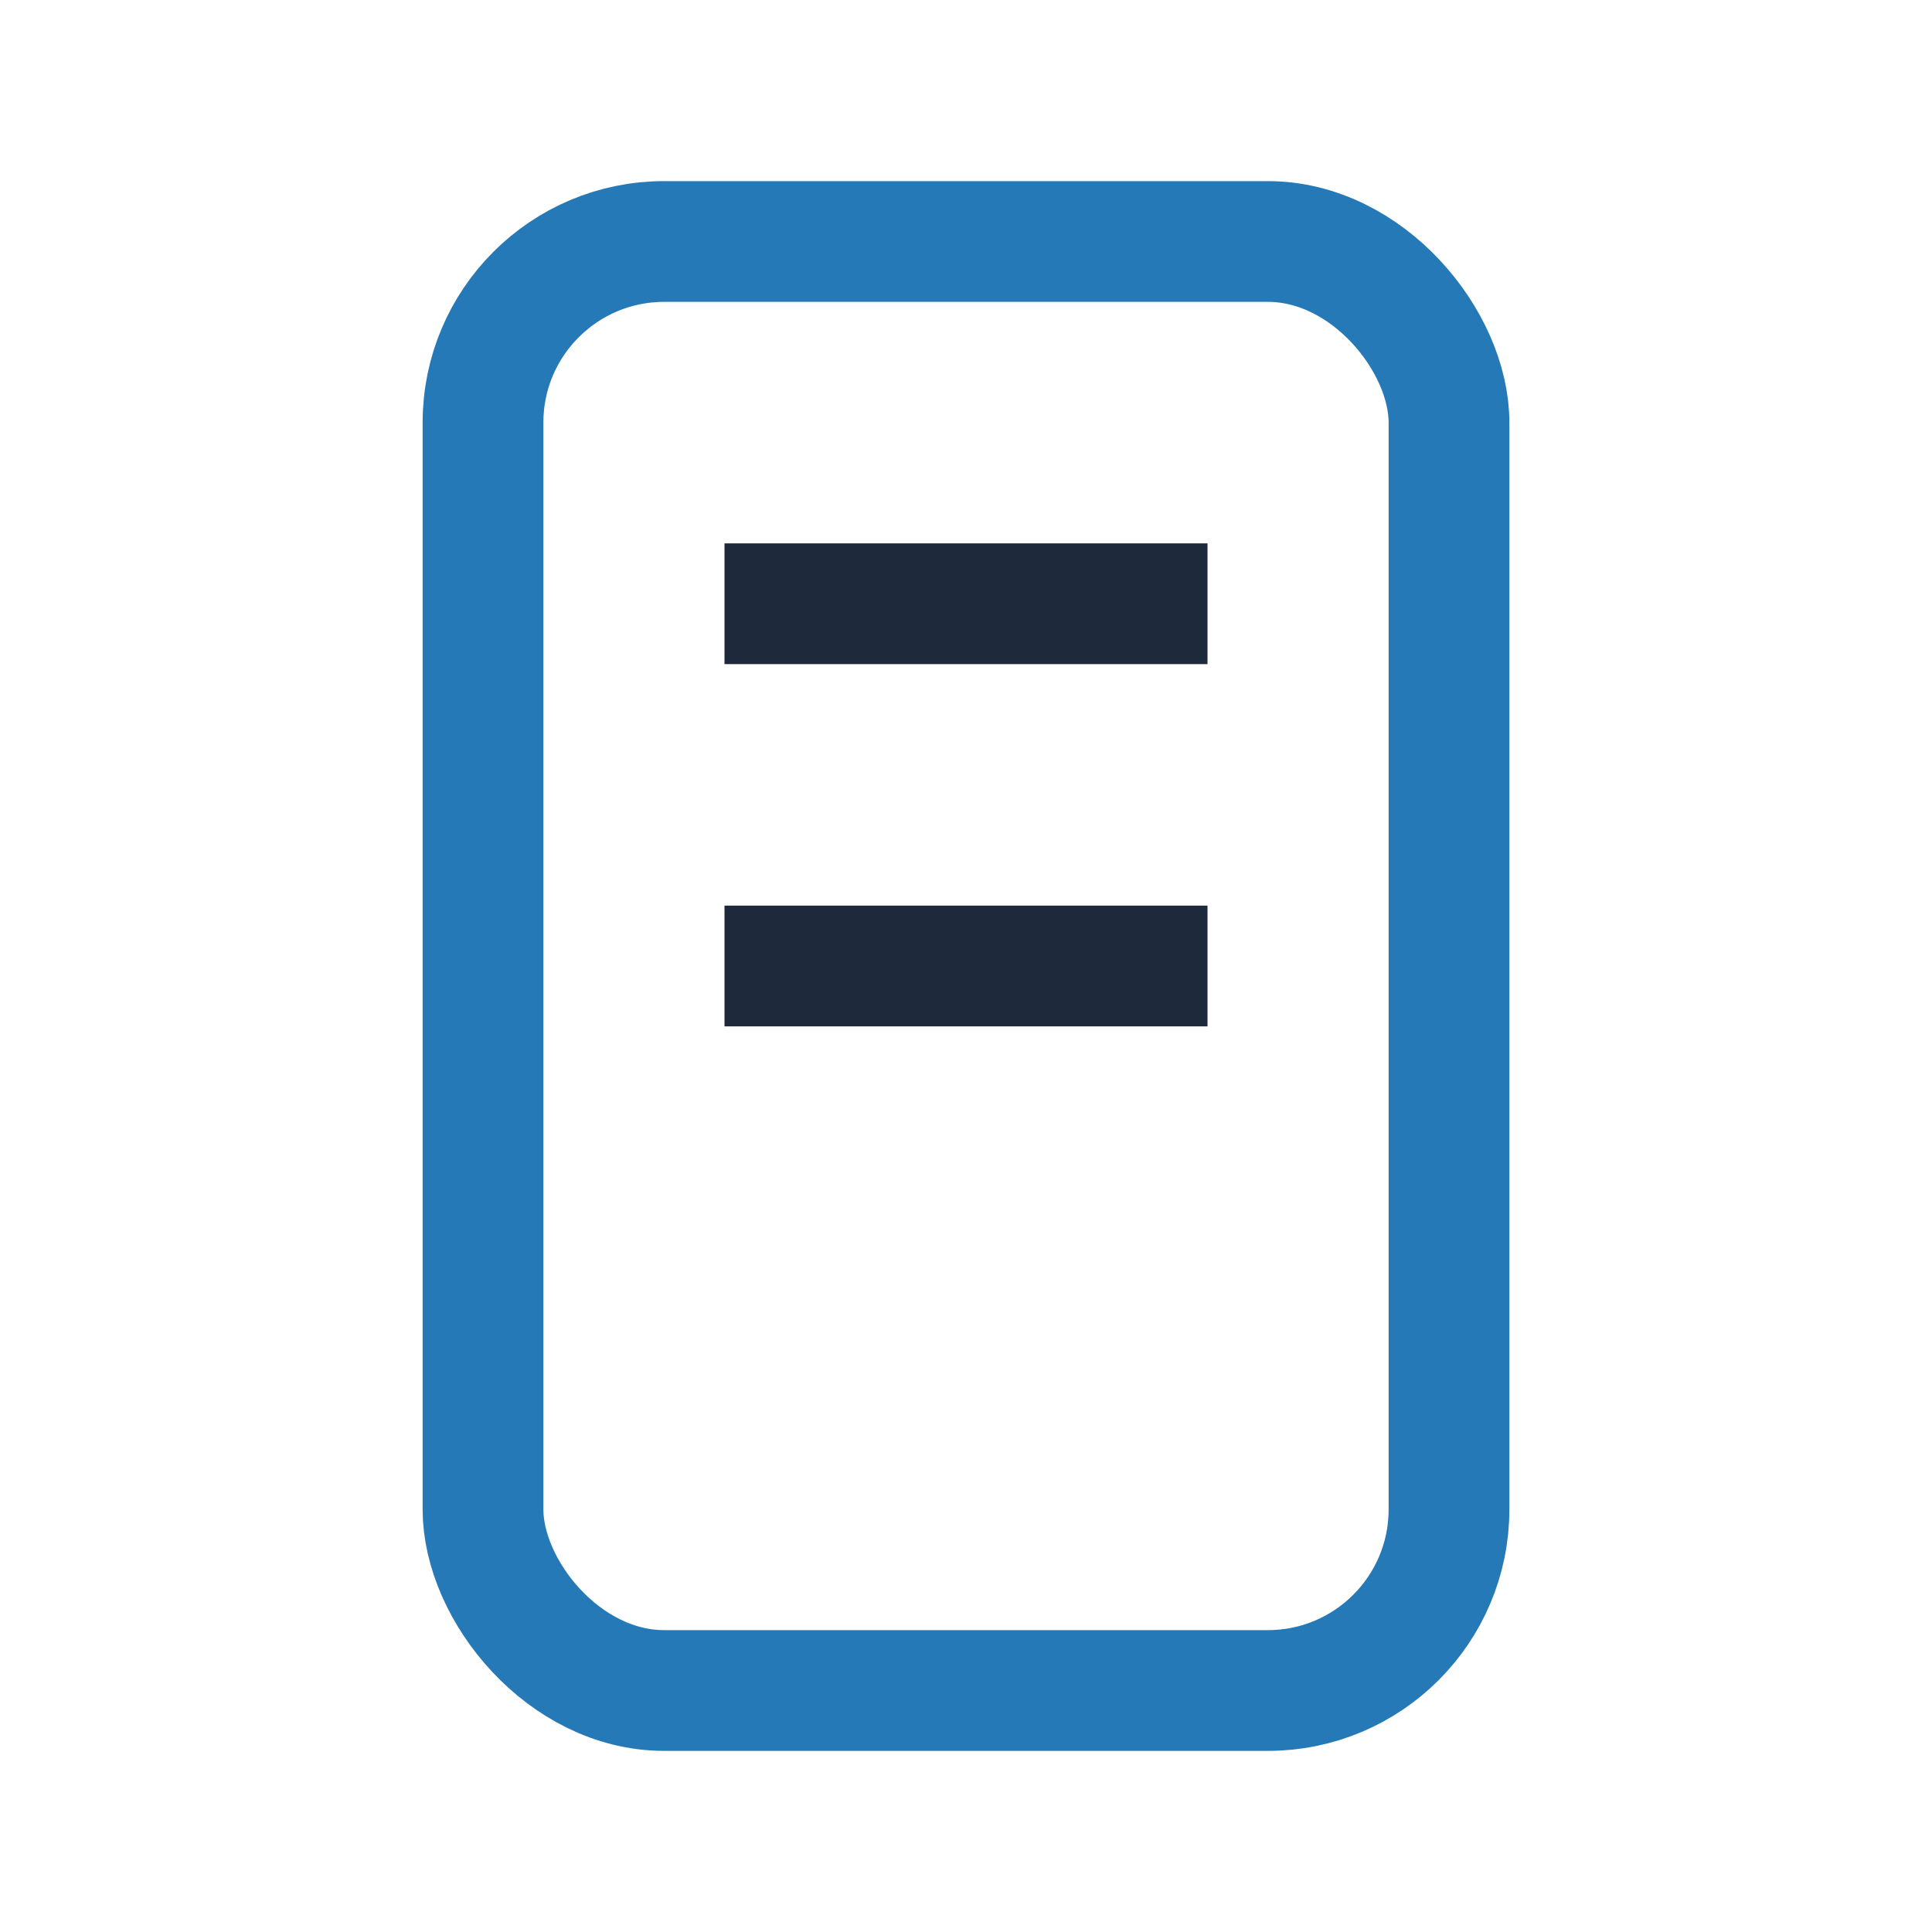
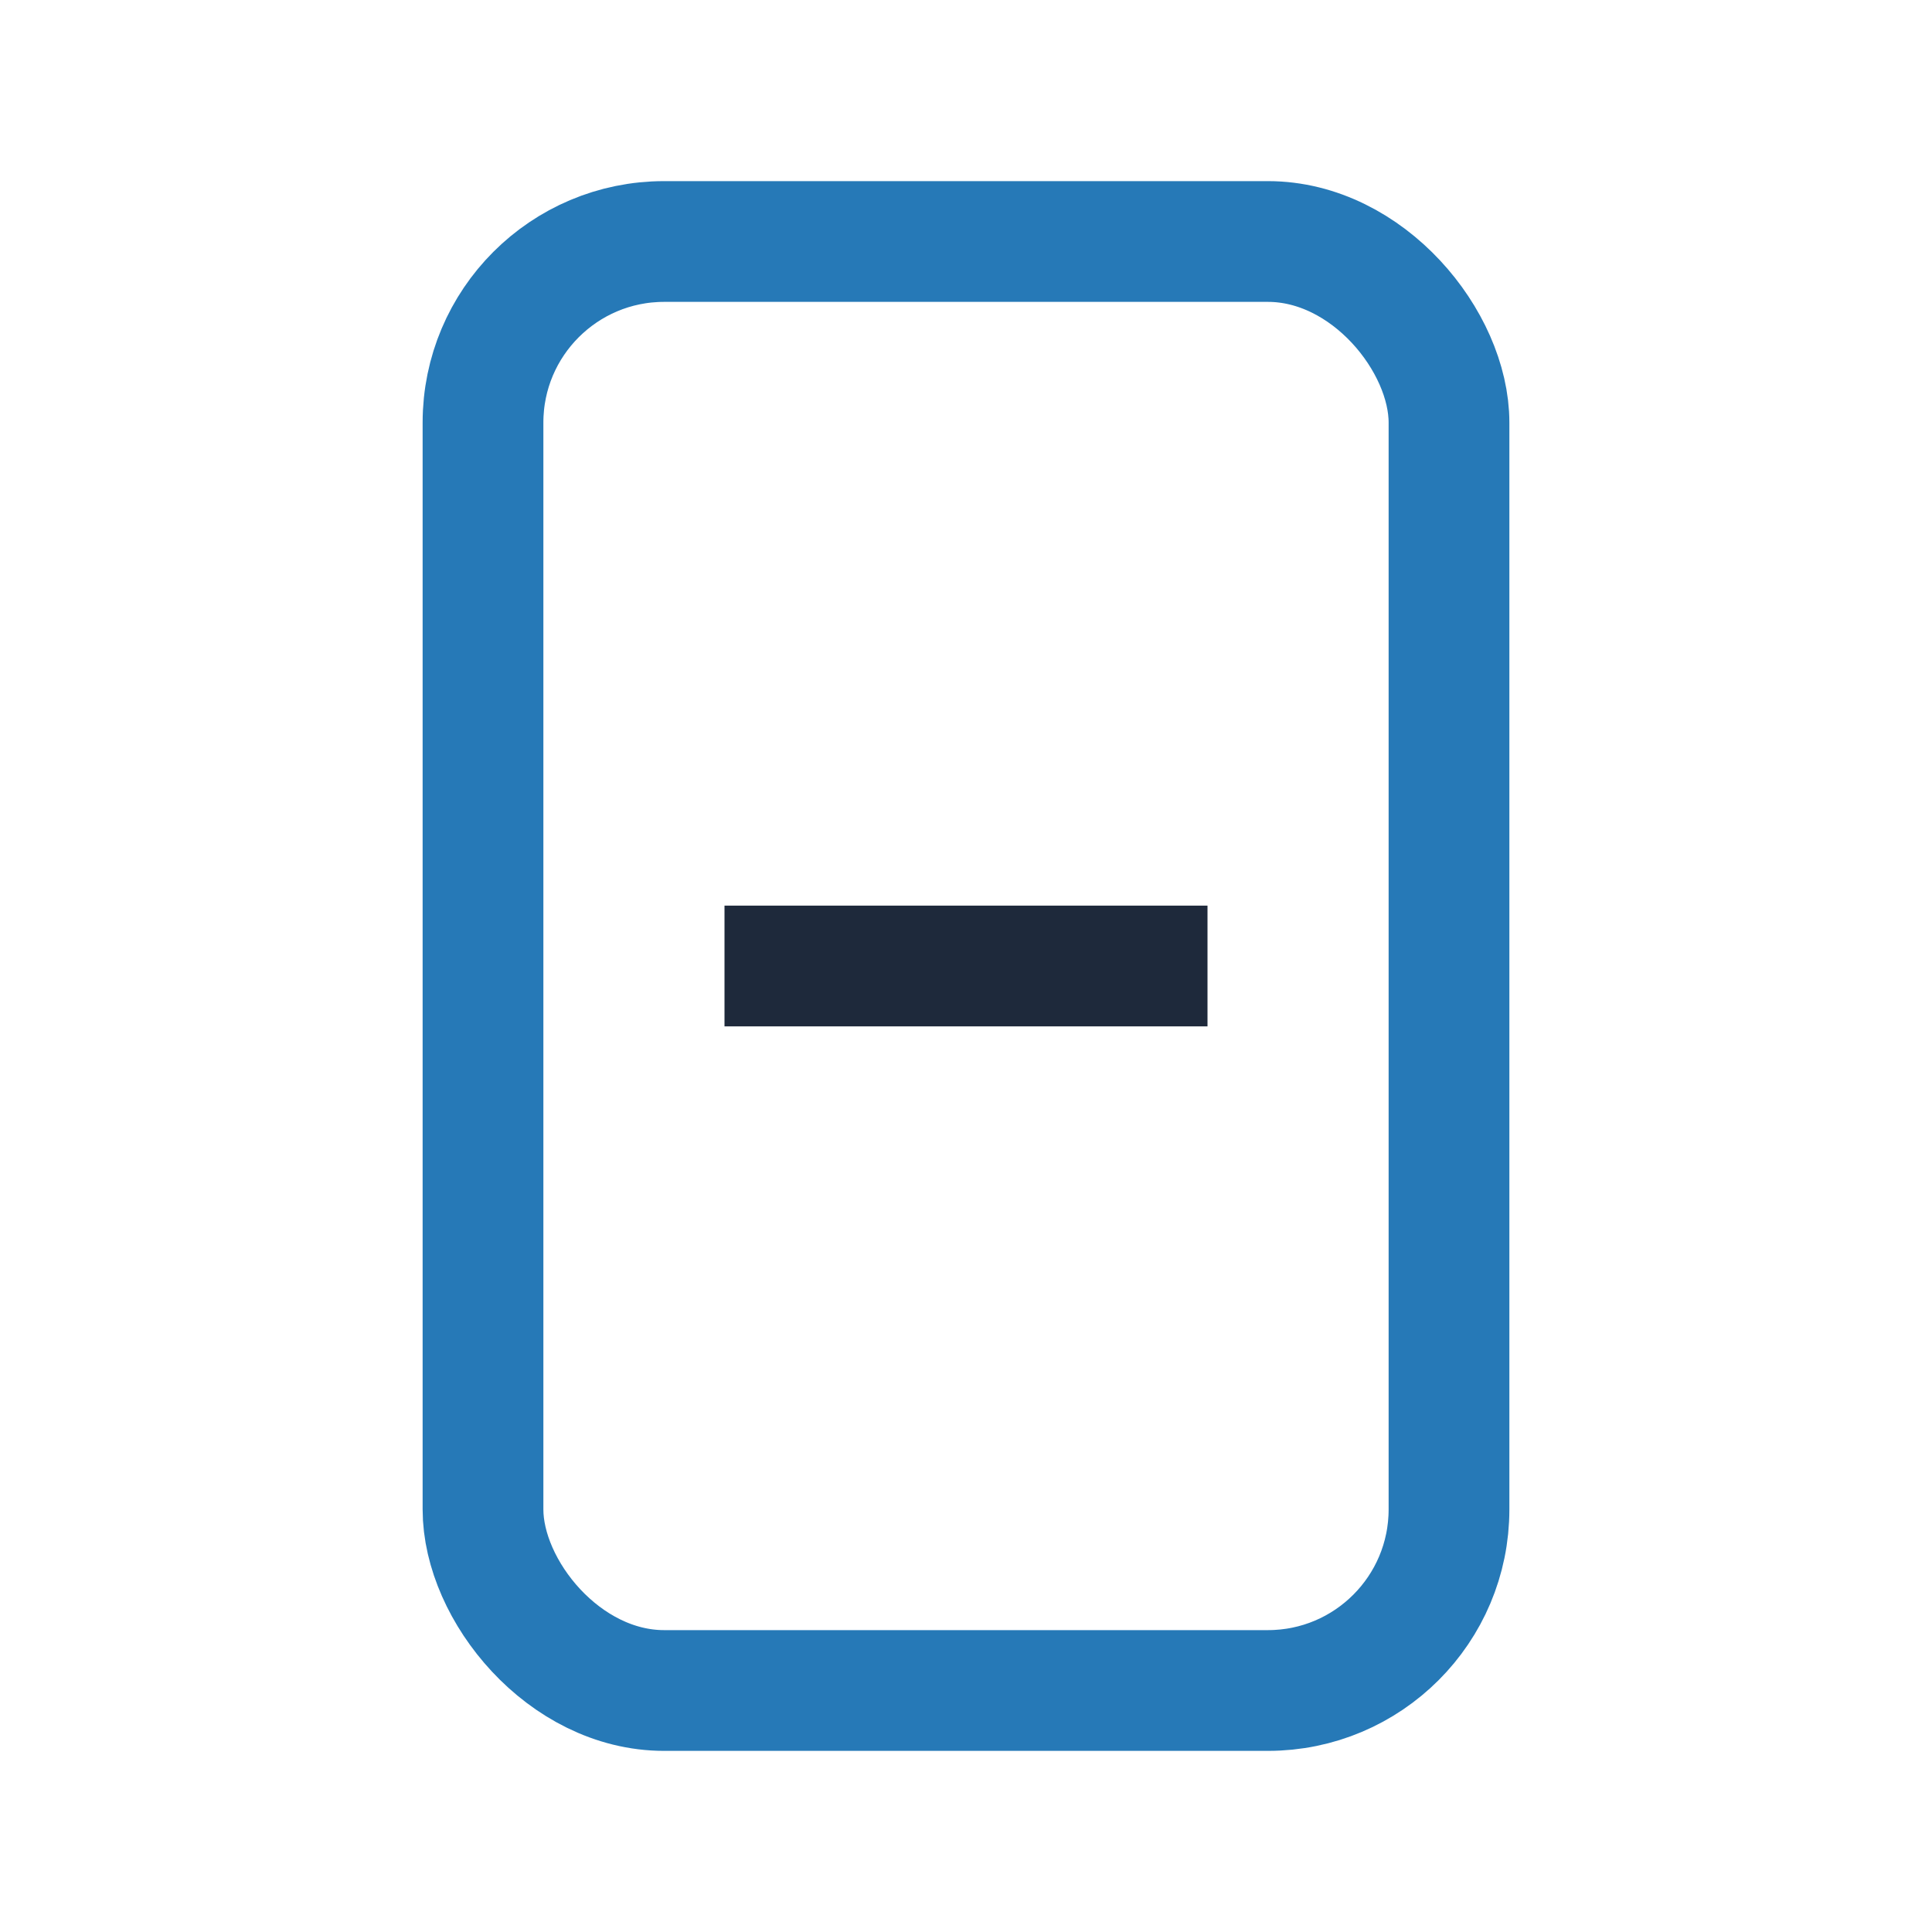
<svg xmlns="http://www.w3.org/2000/svg" width="32" height="32" viewBox="0 0 32 32">
  <rect x="8" y="4" width="16" height="24" rx="3" fill="none" stroke="#2679B7" stroke-width="2" />
-   <line x1="12" y1="10" x2="20" y2="10" stroke="#1E293B" stroke-width="2" />
  <line x1="12" y1="16" x2="20" y2="16" stroke="#1E293B" stroke-width="2" />
</svg>